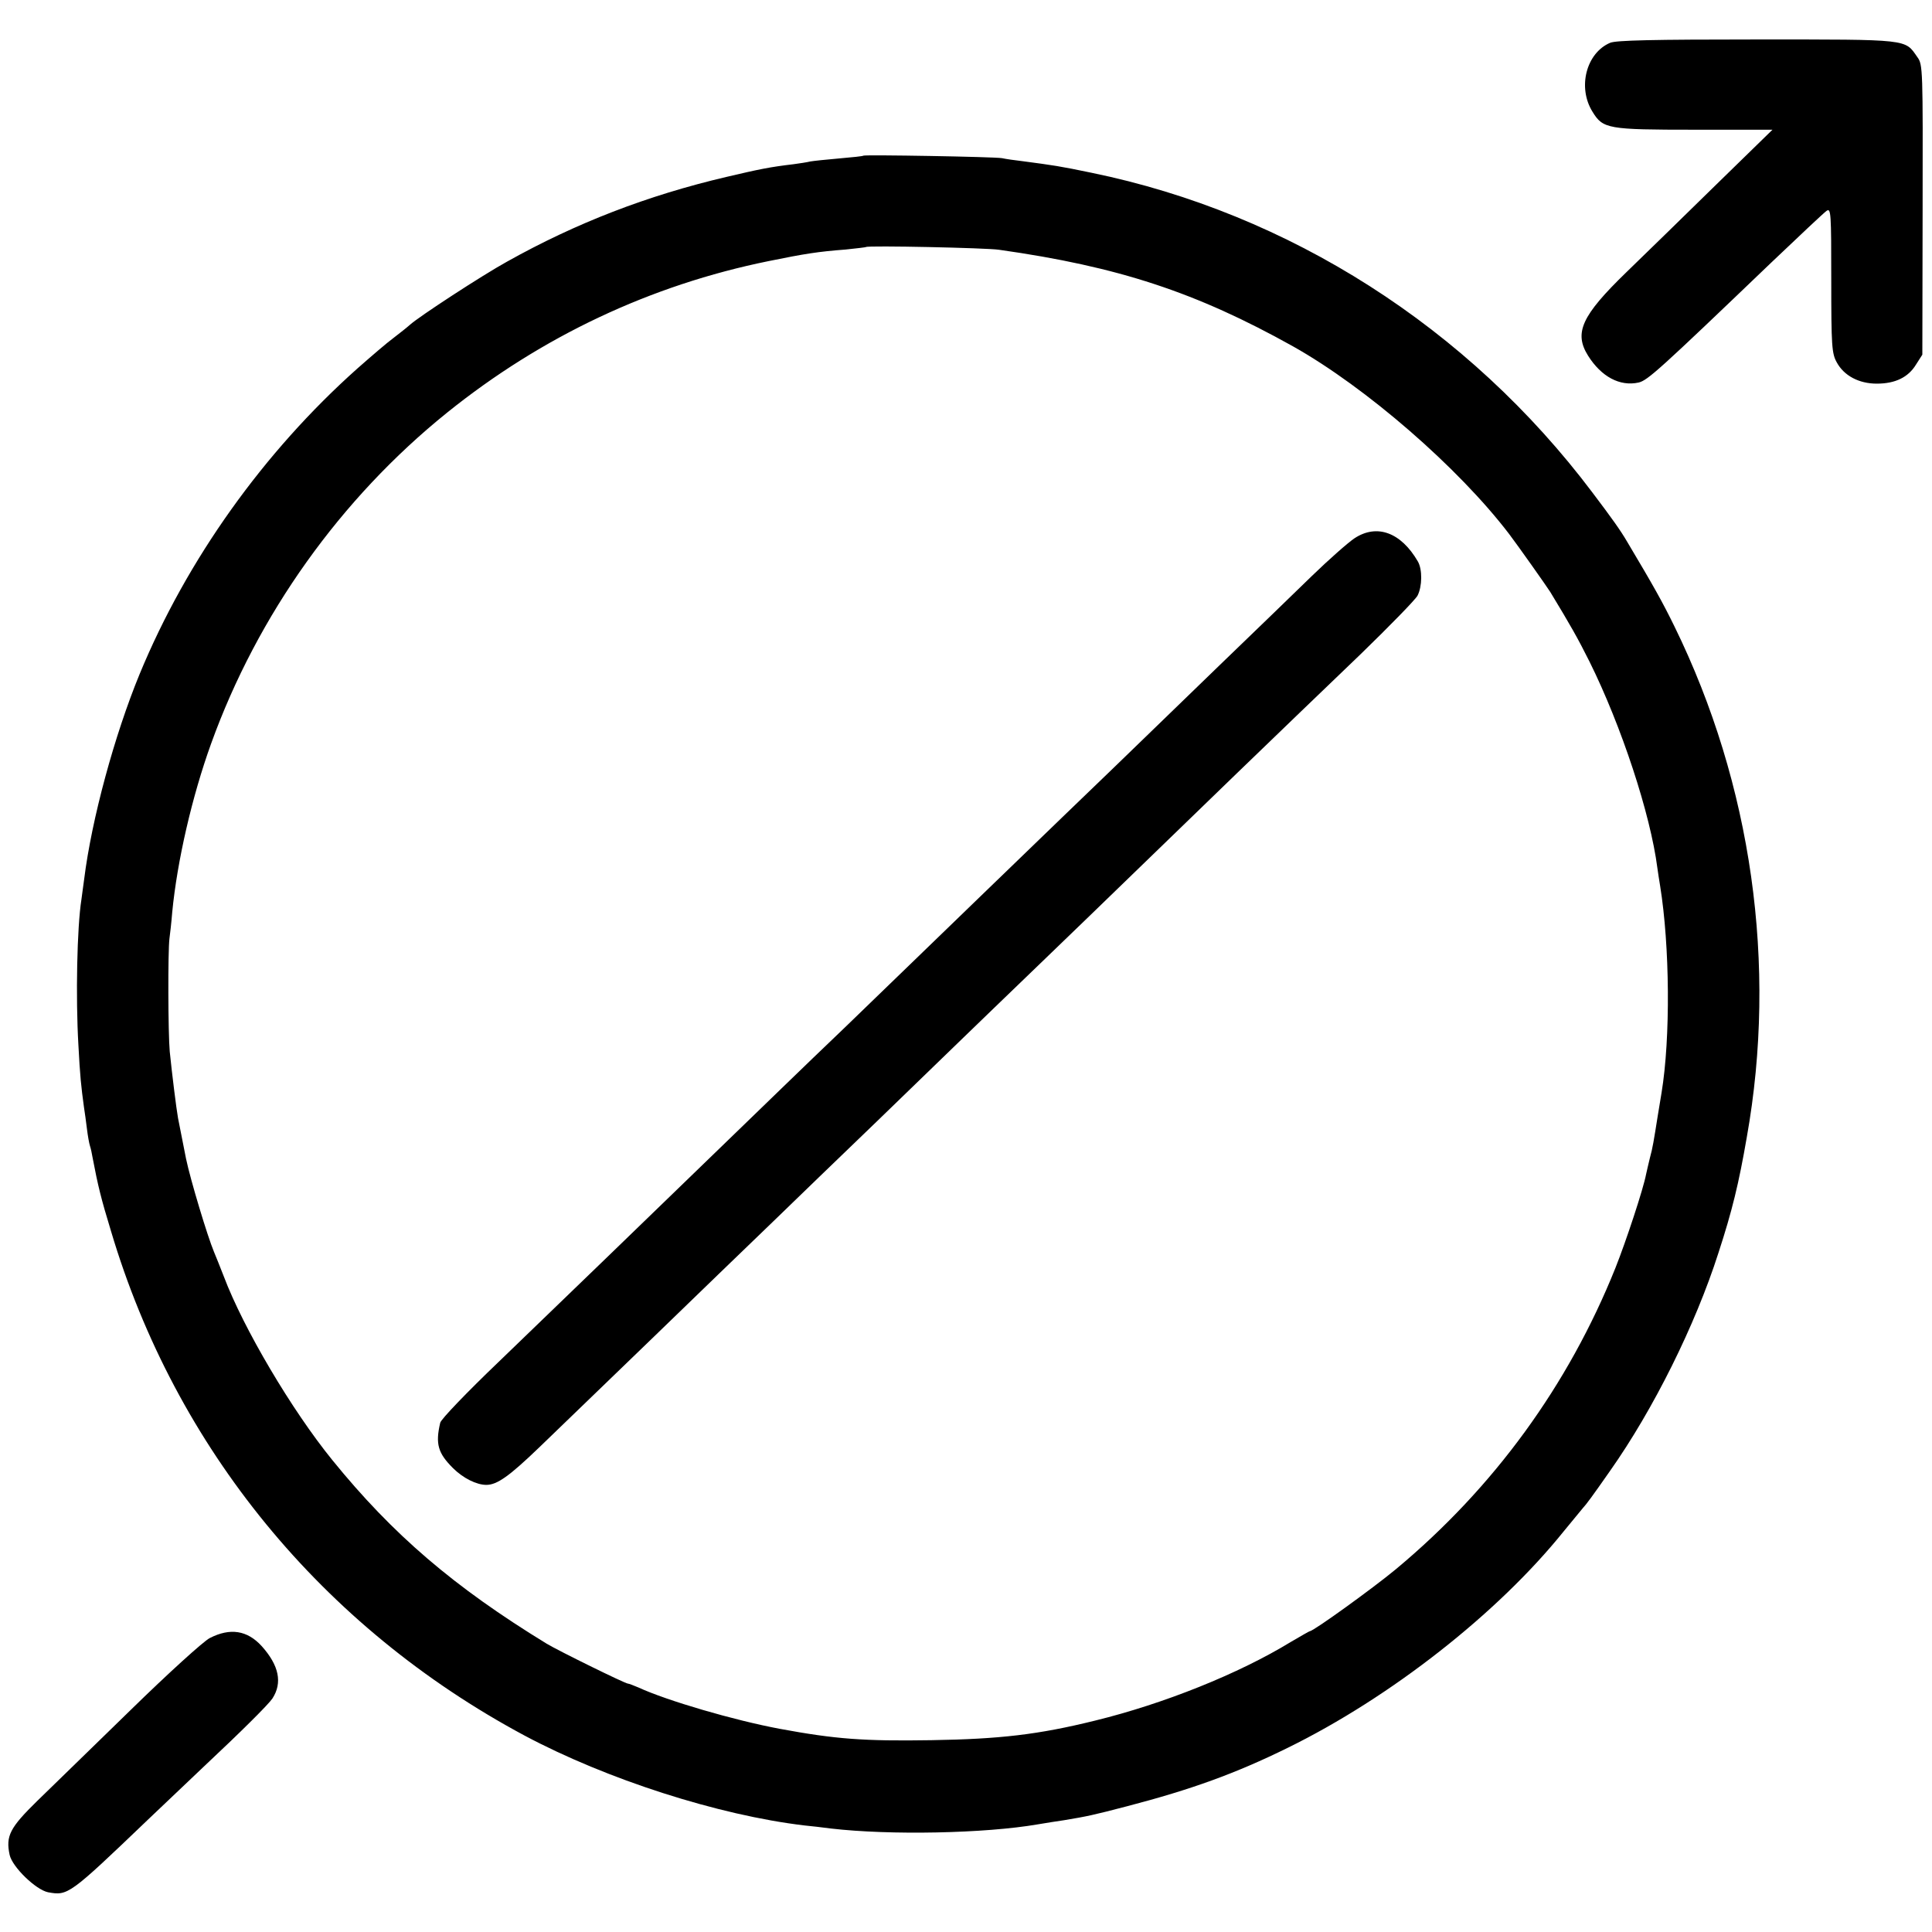
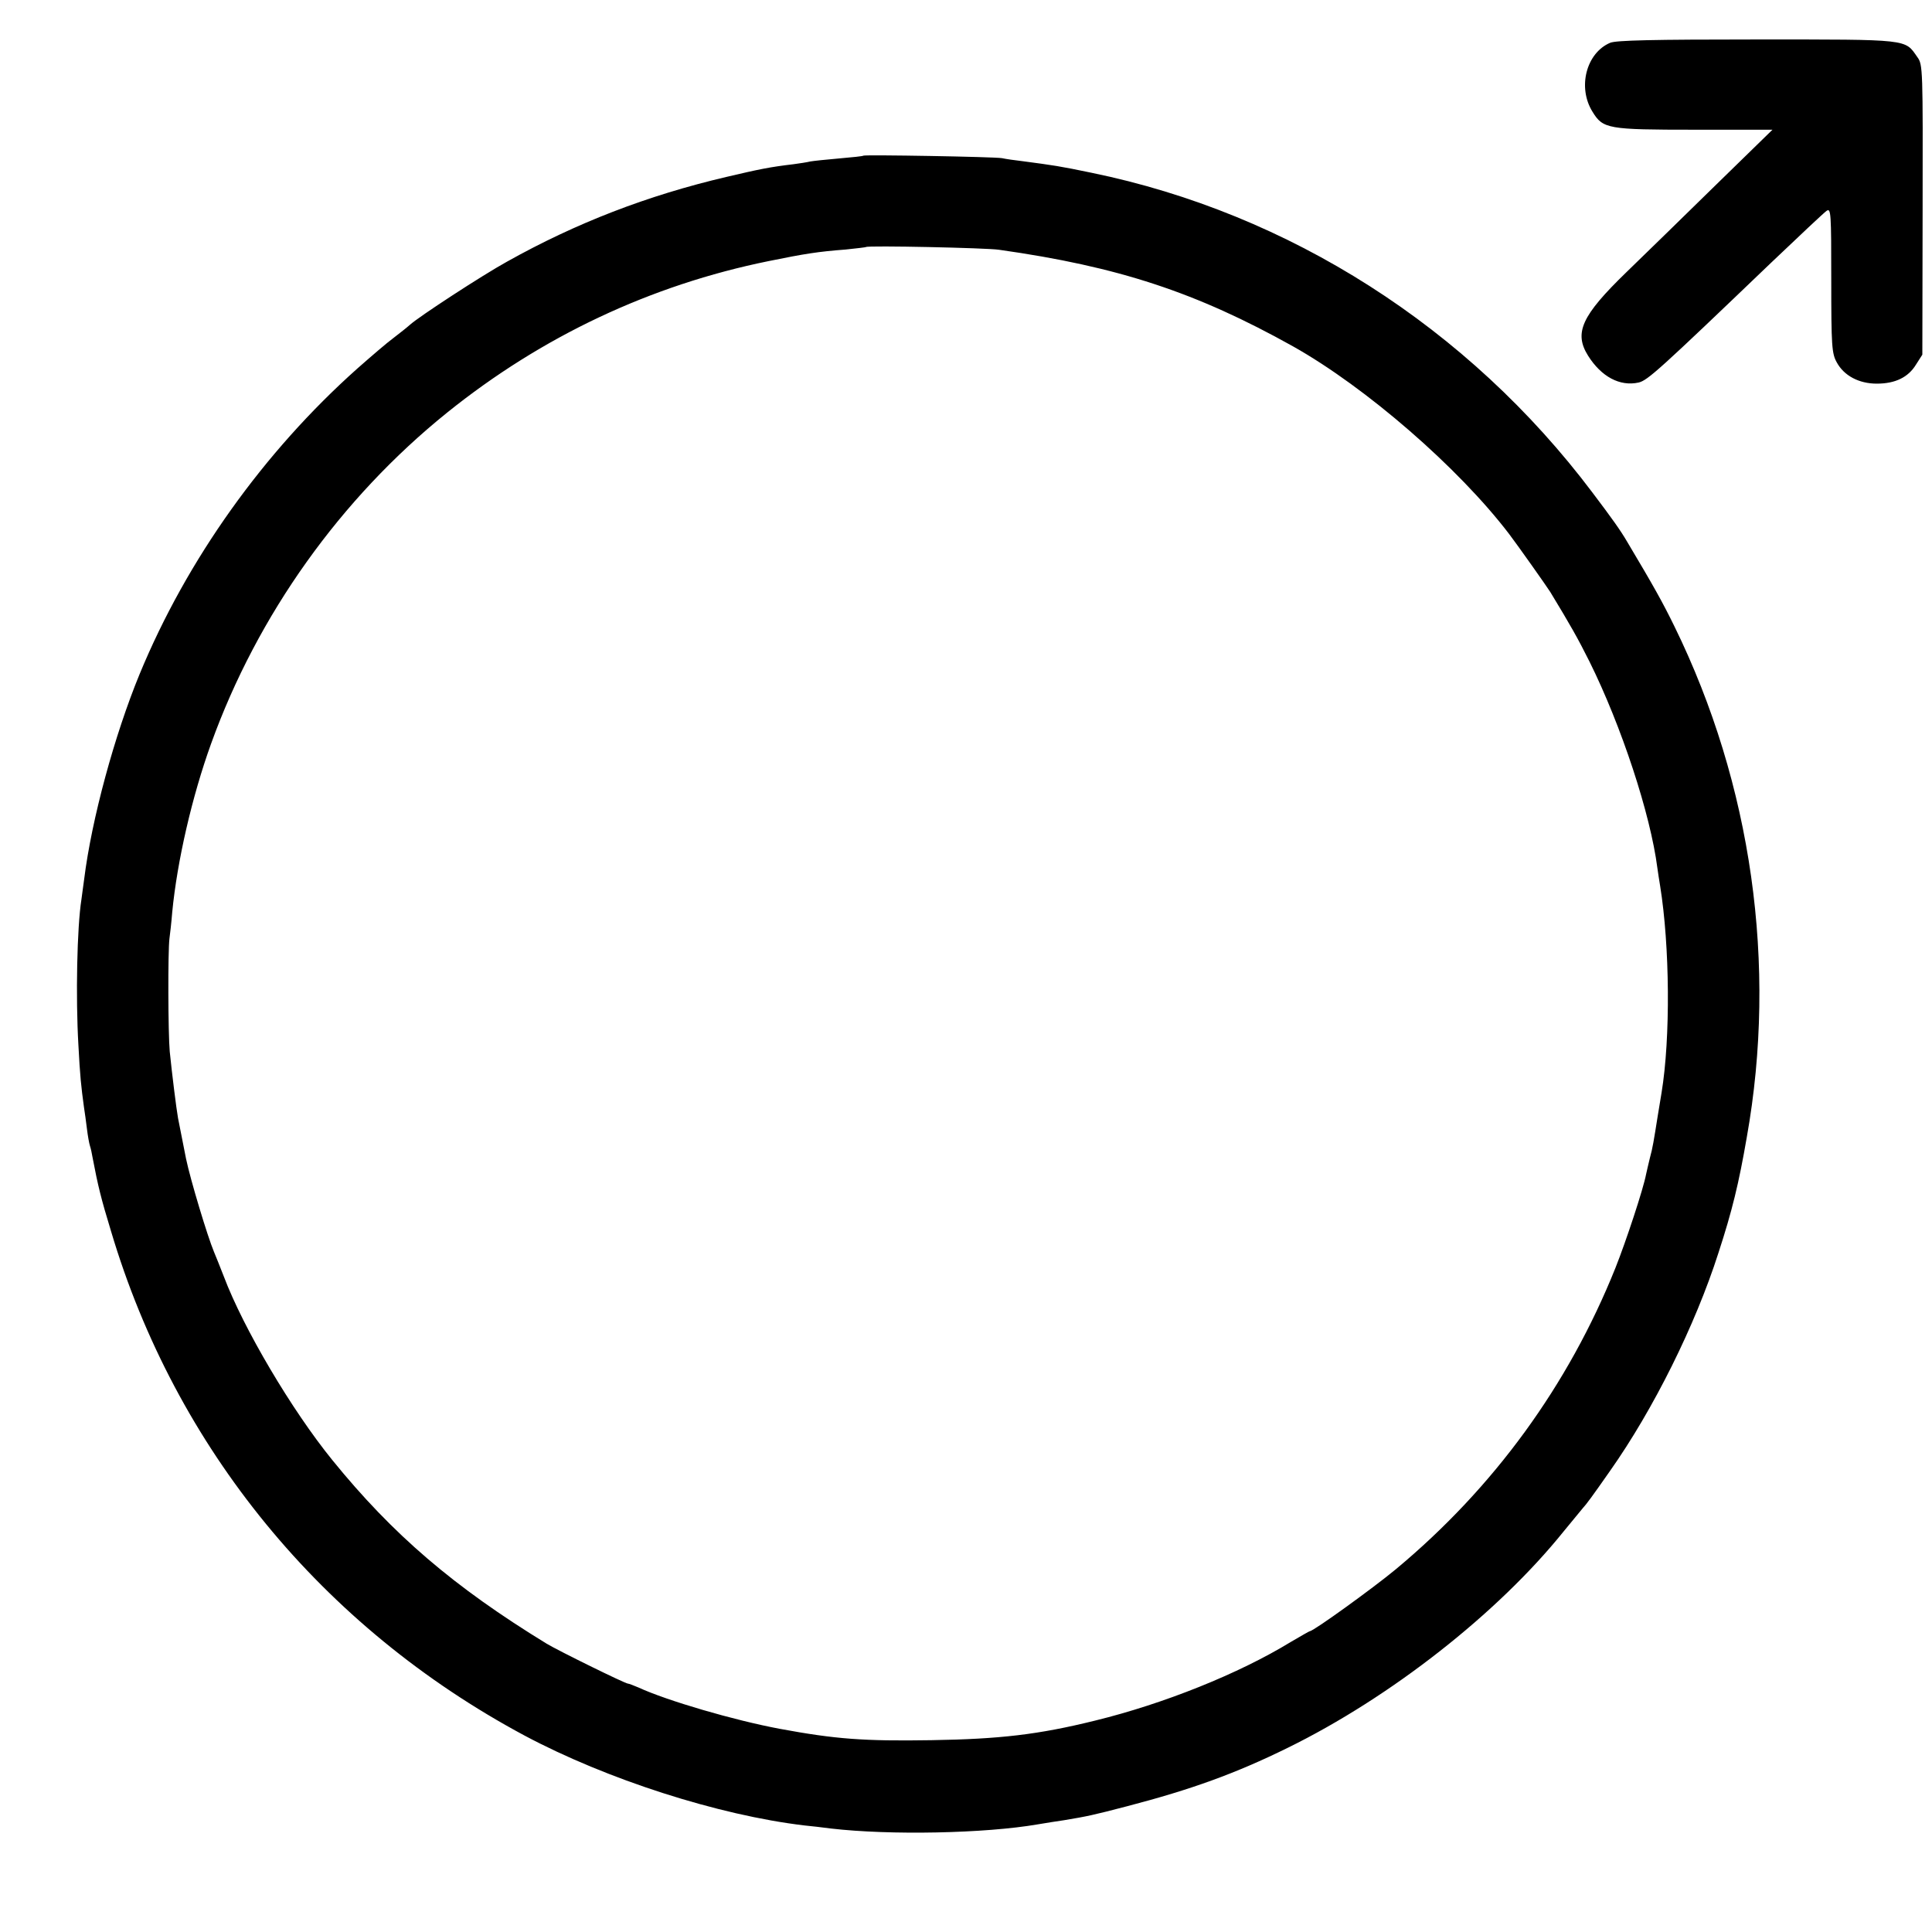
<svg xmlns="http://www.w3.org/2000/svg" version="1.0" width="933.333" height="933.333" viewBox="0 0 700 700">
  <path d="M583.4 15.5c-8.7 3.7-11.9 16.2-6.4 25 3.8 6.2 5.5 6.5 37.1 6.5h28.1l-20.4 19.9c-11.1 10.9-25.8 25.2-32.5 31.7-16.3 15.8-19.1 22-13.9 30.3 4.8 7.6 11.5 11.2 18.3 9.7 3.3-.8 7.3-4.4 48.1-43.5 10.1-9.6 19.1-18.1 20-18.7 1.6-1.1 1.7.6 1.7 25.1 0 23.9.2 26.6 2 29.8 2.6 4.8 8 7.7 14.5 7.7 6.7 0 11.4-2.3 14.2-6.9l2.3-3.6.1-52.5c.1-51 .1-52.6-1.9-55.3-4.6-6.6-2.5-6.4-58.1-6.4-37.9 0-51 .3-53.2 1.2zM312.8 56.4c-.1.2-4.1.6-8.7 1s-9.4.9-10.5 1.1c-1.2.3-3.9.7-6.1 1-8.5 1-12.4 1.8-24.3 4.6-28.6 6.7-54.5 16.7-79.5 30.7-8.9 4.9-31.9 19.9-35.2 22.9-1.1 1-3.8 3.1-6 4.8-2.2 1.6-8 6.6-13 11-34 30.3-61.8 69.3-78.9 110.7-9.1 22.1-17.4 52.6-20.1 74.3-.4 2.7-.8 6.1-1 7.4-1.6 10.1-2.1 35.5-1.1 52.6.6 11.6 1 15.1 2 22.5.3 1.9.8 5.5 1.1 8 .3 2.5.8 5.3 1.1 6.2.3.9.7 2.7.9 4 2 10.5 3.1 15 6.7 26.8 23.4 78.7 76.5 143.5 149.8 182.8 29.8 15.9 70.3 28.9 101.5 32.6 2.2.2 6.5.7 9.5 1.1 21.5 2.5 55.9 1.8 75-1.5 3-.5 7.3-1.2 9.5-1.5 8.4-1.4 10.4-1.8 23-5.1 23-6 39.1-11.8 58-21.1 37.3-18.3 76.2-48.8 100-78.4 3.3-4 6.5-7.9 7-8.5 1.3-1.4 3.3-4.1 9.8-13.4 15.8-22.4 30.9-52.8 39.3-79 5-15.3 7.4-25.2 10.3-42 11.1-62.3 1.8-127.8-26.2-185-4.3-8.8-7.6-14.7-17.2-30.8-2.4-4.1-5.4-8.3-12.5-17.7-45-59.8-109.9-101.2-181.5-115.9-11.5-2.4-13.7-2.7-25-4.2-2.7-.3-6.1-.8-7.5-1.1-2.9-.5-49.7-1.3-50.2-.9zM362 90.5c43.2 6.1 71.4 15.4 106.5 35 26.5 14.9 60 44 78.3 68 3.4 4.5 13.5 18.8 14.9 21 7.4 12.2 10 16.8 14.2 25.2 11.6 23.4 22.1 55.3 24.6 74.8.2 1.6.7 4.6 1 6.5 3.5 21.7 3.8 55 .5 75-.5 3-1.1 6.8-1.4 8.5-1.4 8.8-1.8 11.4-2.8 15-.5 2.2-1.2 4.9-1.4 6-1 5.3-7.2 24.1-11.1 33.9-17 42.4-44 79.6-79.6 109.2-8.2 6.8-29.8 22.4-31.1 22.4-.2 0-3.3 1.8-6.9 3.9-18.8 11.5-46 22.4-70.9 28.5-20.6 5.1-34.6 6.7-59.3 7.1-24.6.4-34.9-.4-54.9-4.1-16.6-3.1-40.9-10.2-51.3-15-1.7-.7-3.4-1.4-3.8-1.4-1 0-25.4-12-29.5-14.5-33.5-20.5-55.7-39.5-77.6-66.5-14.7-18.1-32.2-47.7-39.3-66.5-1.3-3.3-2.9-7.4-3.6-9-2.3-5.5-8.5-26-10.1-33.7-.4-2-1.1-5.7-2.9-14.7-.6-3.3-2.2-16.2-3-24.1-.6-6.6-.7-36.4-.1-41 .2-1.4.7-5.7 1-9.5 1.8-18.6 7.2-42 14.1-61.1 16.8-46.6 46.9-88.8 85.5-119.9 34.3-27.6 73.7-46.2 116.5-54.9 13.3-2.7 17.7-3.4 28-4.2 3.9-.4 7.2-.8 7.3-.9.6-.6 43.6.3 48.2 1z" />
-   <path d="M490.8 195c-2.4 1.6-9.3 7.7-15.5 13.7-6.1 5.9-21.1 20.5-33.4 32.3-12.2 11.8-25 24.2-28.4 27.5-3.4 3.3-16.2 15.7-28.5 27.5-28.2 27.3-30.7 29.6-60.1 58.1-13.4 13-27.1 26.2-30.4 29.3-3.3 3.2-17 16.4-30.4 29.4-41.5 40.2-49.6 48-83.5 80.7-11.4 10.9-20.9 20.8-21.1 22-1.8 7.7-.8 11 4.6 16.4 3.7 3.7 8.6 6.1 12.1 6.1 3.9 0 8.3-3.1 19.5-13.9 29-28 59.3-57.2 64.8-62.6 3.4-3.3 12.3-11.9 19.7-19 7.4-7.2 24.2-23.4 37.4-36.1 13.1-12.7 27.3-26.4 31.4-30.4 4.1-4 16.9-16.3 28.4-27.4 11.4-11 24.8-23.9 29.6-28.6 24-23.3 57-55.2 86-83 10.5-10.2 19.8-19.7 20.6-21.2 1.7-3.3 1.8-9.5.1-12.4-6.1-10.5-14.8-13.7-22.9-8.4zM76 593.5c-2.2 1.1-15.1 12.8-28.6 26-13.6 13.2-28.8 28.1-33.9 33-9.9 9.7-11.5 12.7-10 19.6 1 4.4 9.5 12.6 13.9 13.5 7.2 1.3 7.6 1.1 36.2-26.3 8.2-7.8 17.2-16.3 19.9-18.9 14.4-13.5 23.8-22.9 25.2-25 3.7-5.7 2.4-12-3.9-19-5.2-5.7-11.4-6.7-18.8-2.9z" />
</svg>